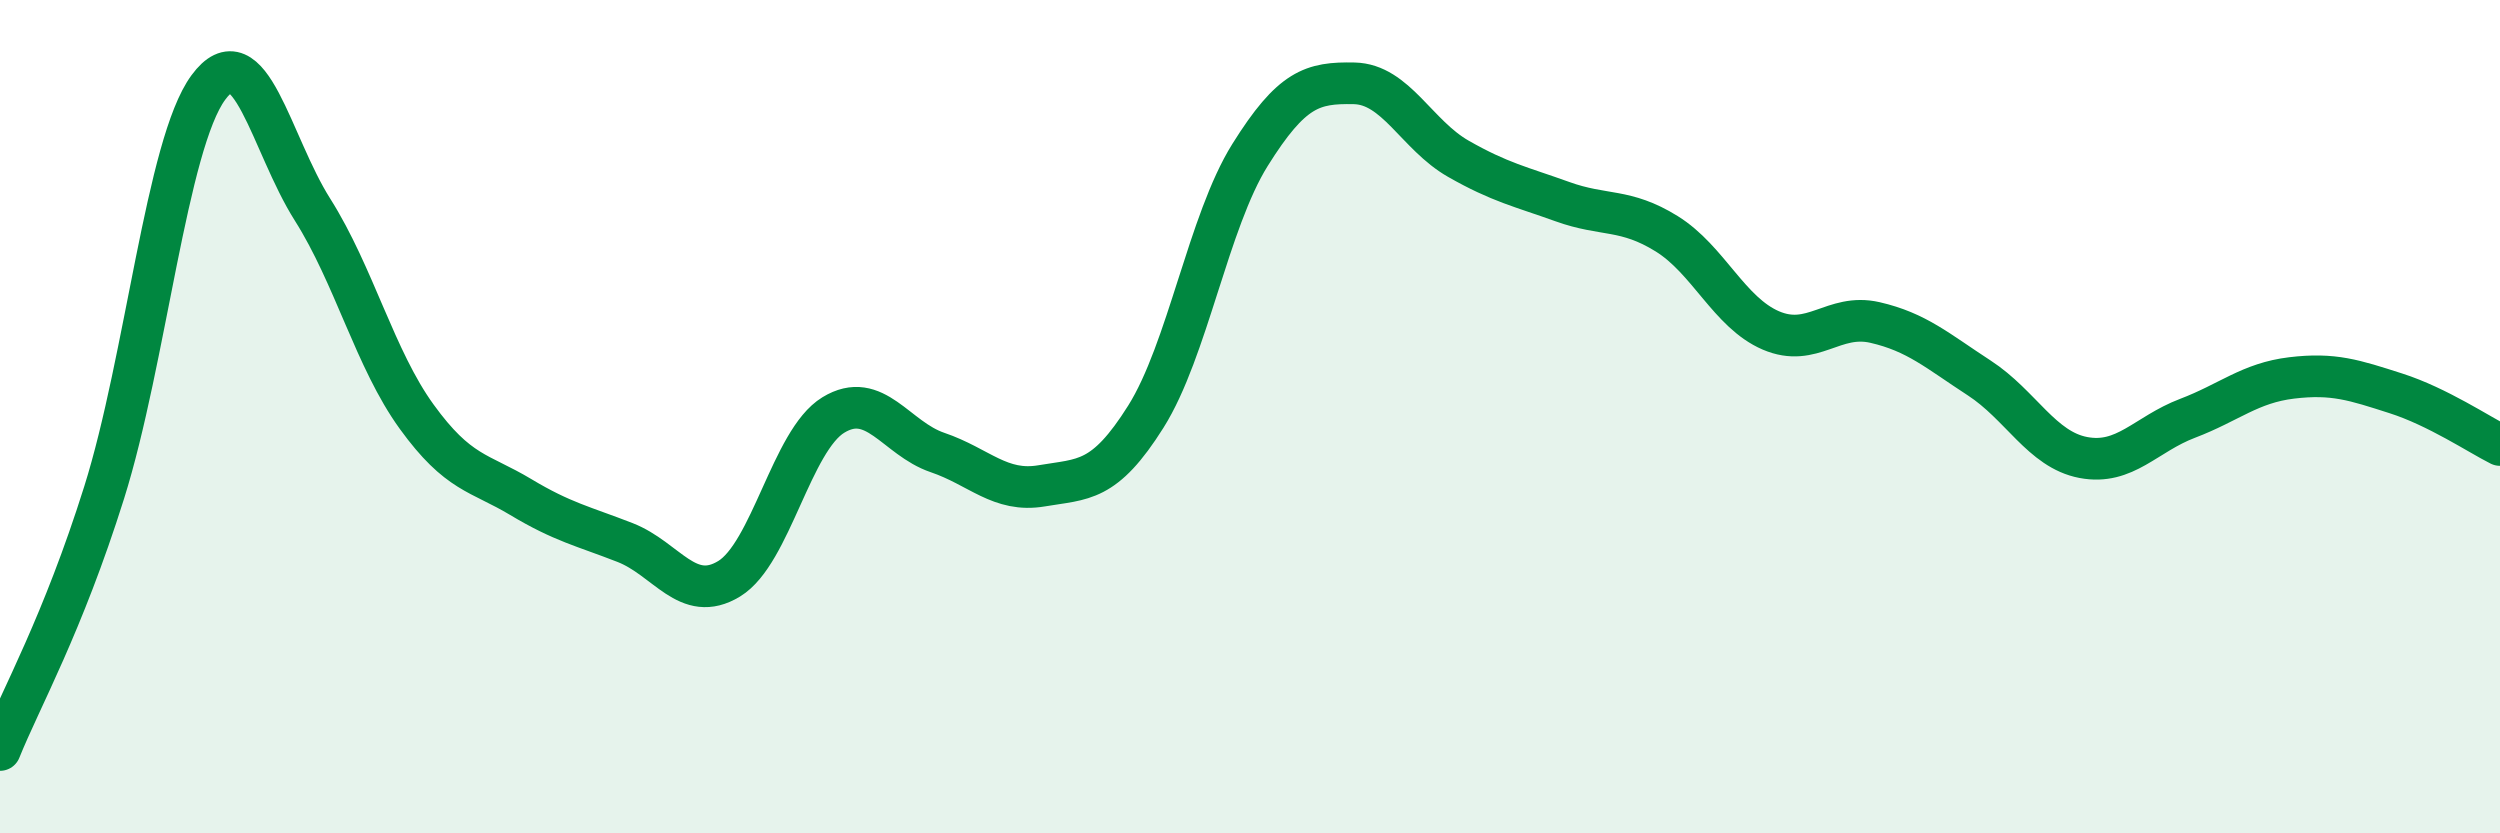
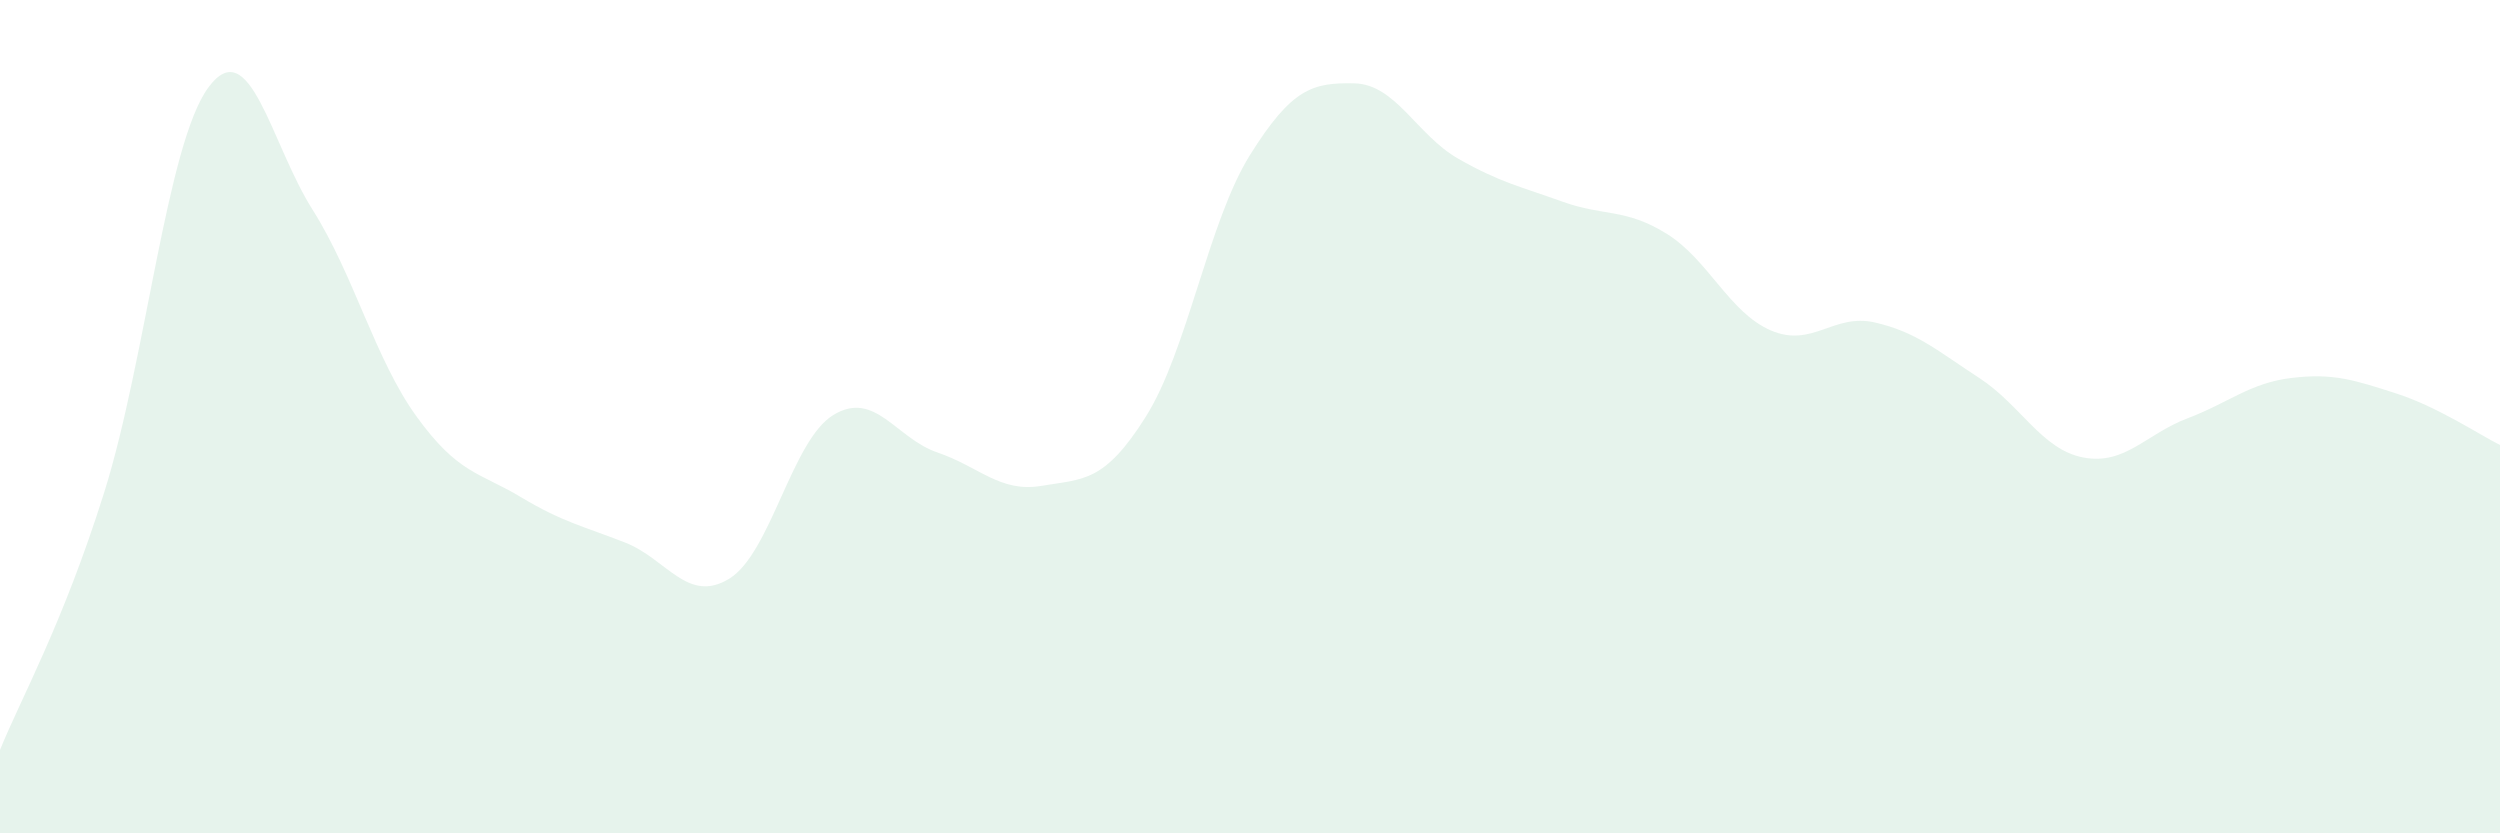
<svg xmlns="http://www.w3.org/2000/svg" width="60" height="20" viewBox="0 0 60 20">
  <path d="M 0,18 C 0.5,16.76 1.5,15 2.5,11.82 C 3.5,8.64 4,3.46 5,2.1 C 6,0.74 6.5,3.45 7.5,5.03 C 8.5,6.61 9,8.62 10,10 C 11,11.38 11.5,11.33 12.5,11.93 C 13.5,12.53 14,12.63 15,13.02 C 16,13.41 16.5,14.5 17.5,13.89 C 18.5,13.28 19,10.57 20,9.96 C 21,9.35 21.5,10.52 22.5,10.86 C 23.5,11.2 24,11.83 25,11.66 C 26,11.49 26.5,11.59 27.5,10 C 28.5,8.41 29,5.32 30,3.72 C 31,2.12 31.5,1.98 32.5,2 C 33.5,2.02 34,3.24 35,3.81 C 36,4.38 36.5,4.48 37.5,4.84 C 38.5,5.2 39,4.99 40,5.61 C 41,6.23 41.5,7.5 42.5,7.93 C 43.5,8.36 44,7.51 45,7.74 C 46,7.97 46.5,8.42 47.5,9.07 C 48.5,9.72 49,10.79 50,10.98 C 51,11.17 51.5,10.42 52.5,10.04 C 53.5,9.66 54,9.19 55,9.07 C 56,8.95 56.5,9.12 57.5,9.44 C 58.5,9.76 59.5,10.43 60,10.68L60 20L0 20Z" fill="#008740" opacity="0.1" stroke-linecap="round" stroke-linejoin="round" />
-   <path d="M 0,18 C 0.5,16.76 1.5,15 2.5,11.82 C 3.5,8.64 4,3.46 5,2.1 C 6,0.74 6.5,3.45 7.5,5.03 C 8.5,6.61 9,8.62 10,10 C 11,11.38 11.5,11.33 12.5,11.93 C 13.5,12.53 14,12.63 15,13.02 C 16,13.41 16.5,14.5 17.5,13.89 C 18.5,13.28 19,10.57 20,9.96 C 21,9.35 21.5,10.52 22.5,10.86 C 23.5,11.2 24,11.83 25,11.66 C 26,11.49 26.5,11.59 27.5,10 C 28.5,8.41 29,5.32 30,3.72 C 31,2.12 31.5,1.98 32.5,2 C 33.5,2.02 34,3.24 35,3.81 C 36,4.38 36.5,4.48 37.5,4.84 C 38.5,5.2 39,4.99 40,5.61 C 41,6.23 41.5,7.5 42.5,7.93 C 43.5,8.36 44,7.51 45,7.74 C 46,7.97 46.5,8.42 47.5,9.07 C 48.5,9.72 49,10.79 50,10.98 C 51,11.17 51.5,10.42 52.5,10.04 C 53.5,9.66 54,9.19 55,9.07 C 56,8.95 56.5,9.12 57.5,9.44 C 58.5,9.76 59.5,10.43 60,10.68" stroke="#008740" stroke-width="1" fill="none" stroke-linecap="round" stroke-linejoin="round" />
</svg>